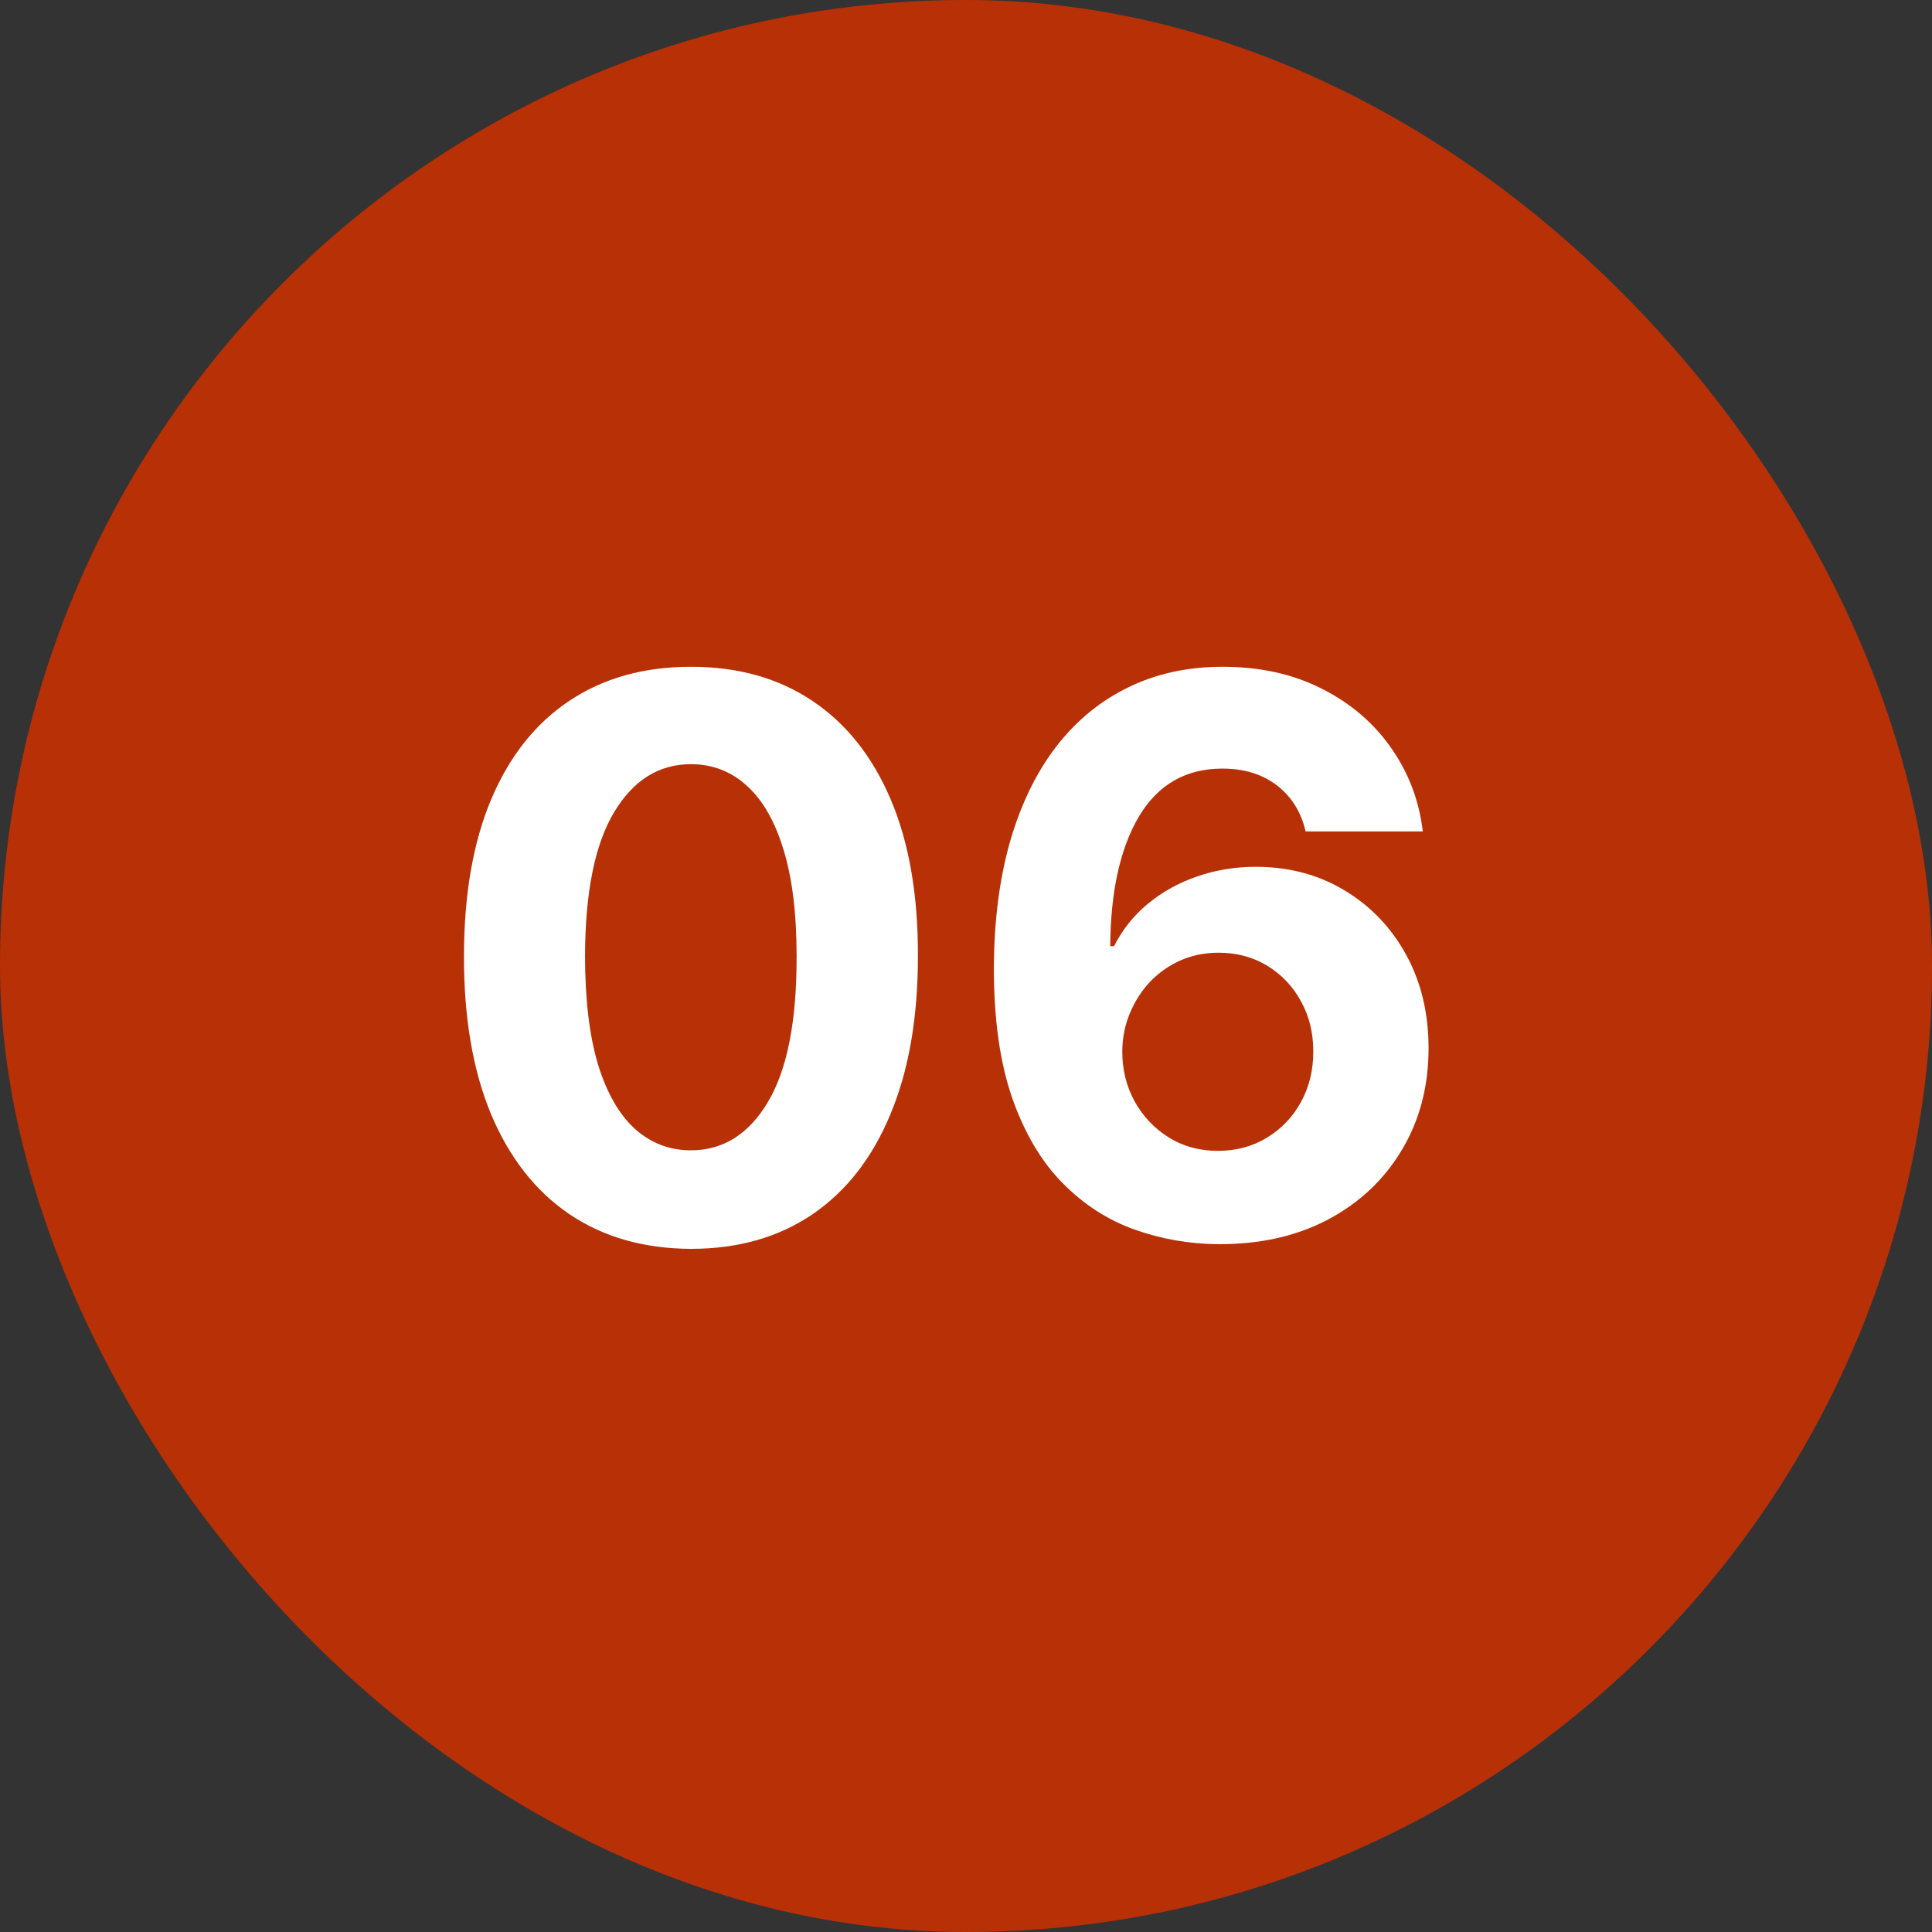
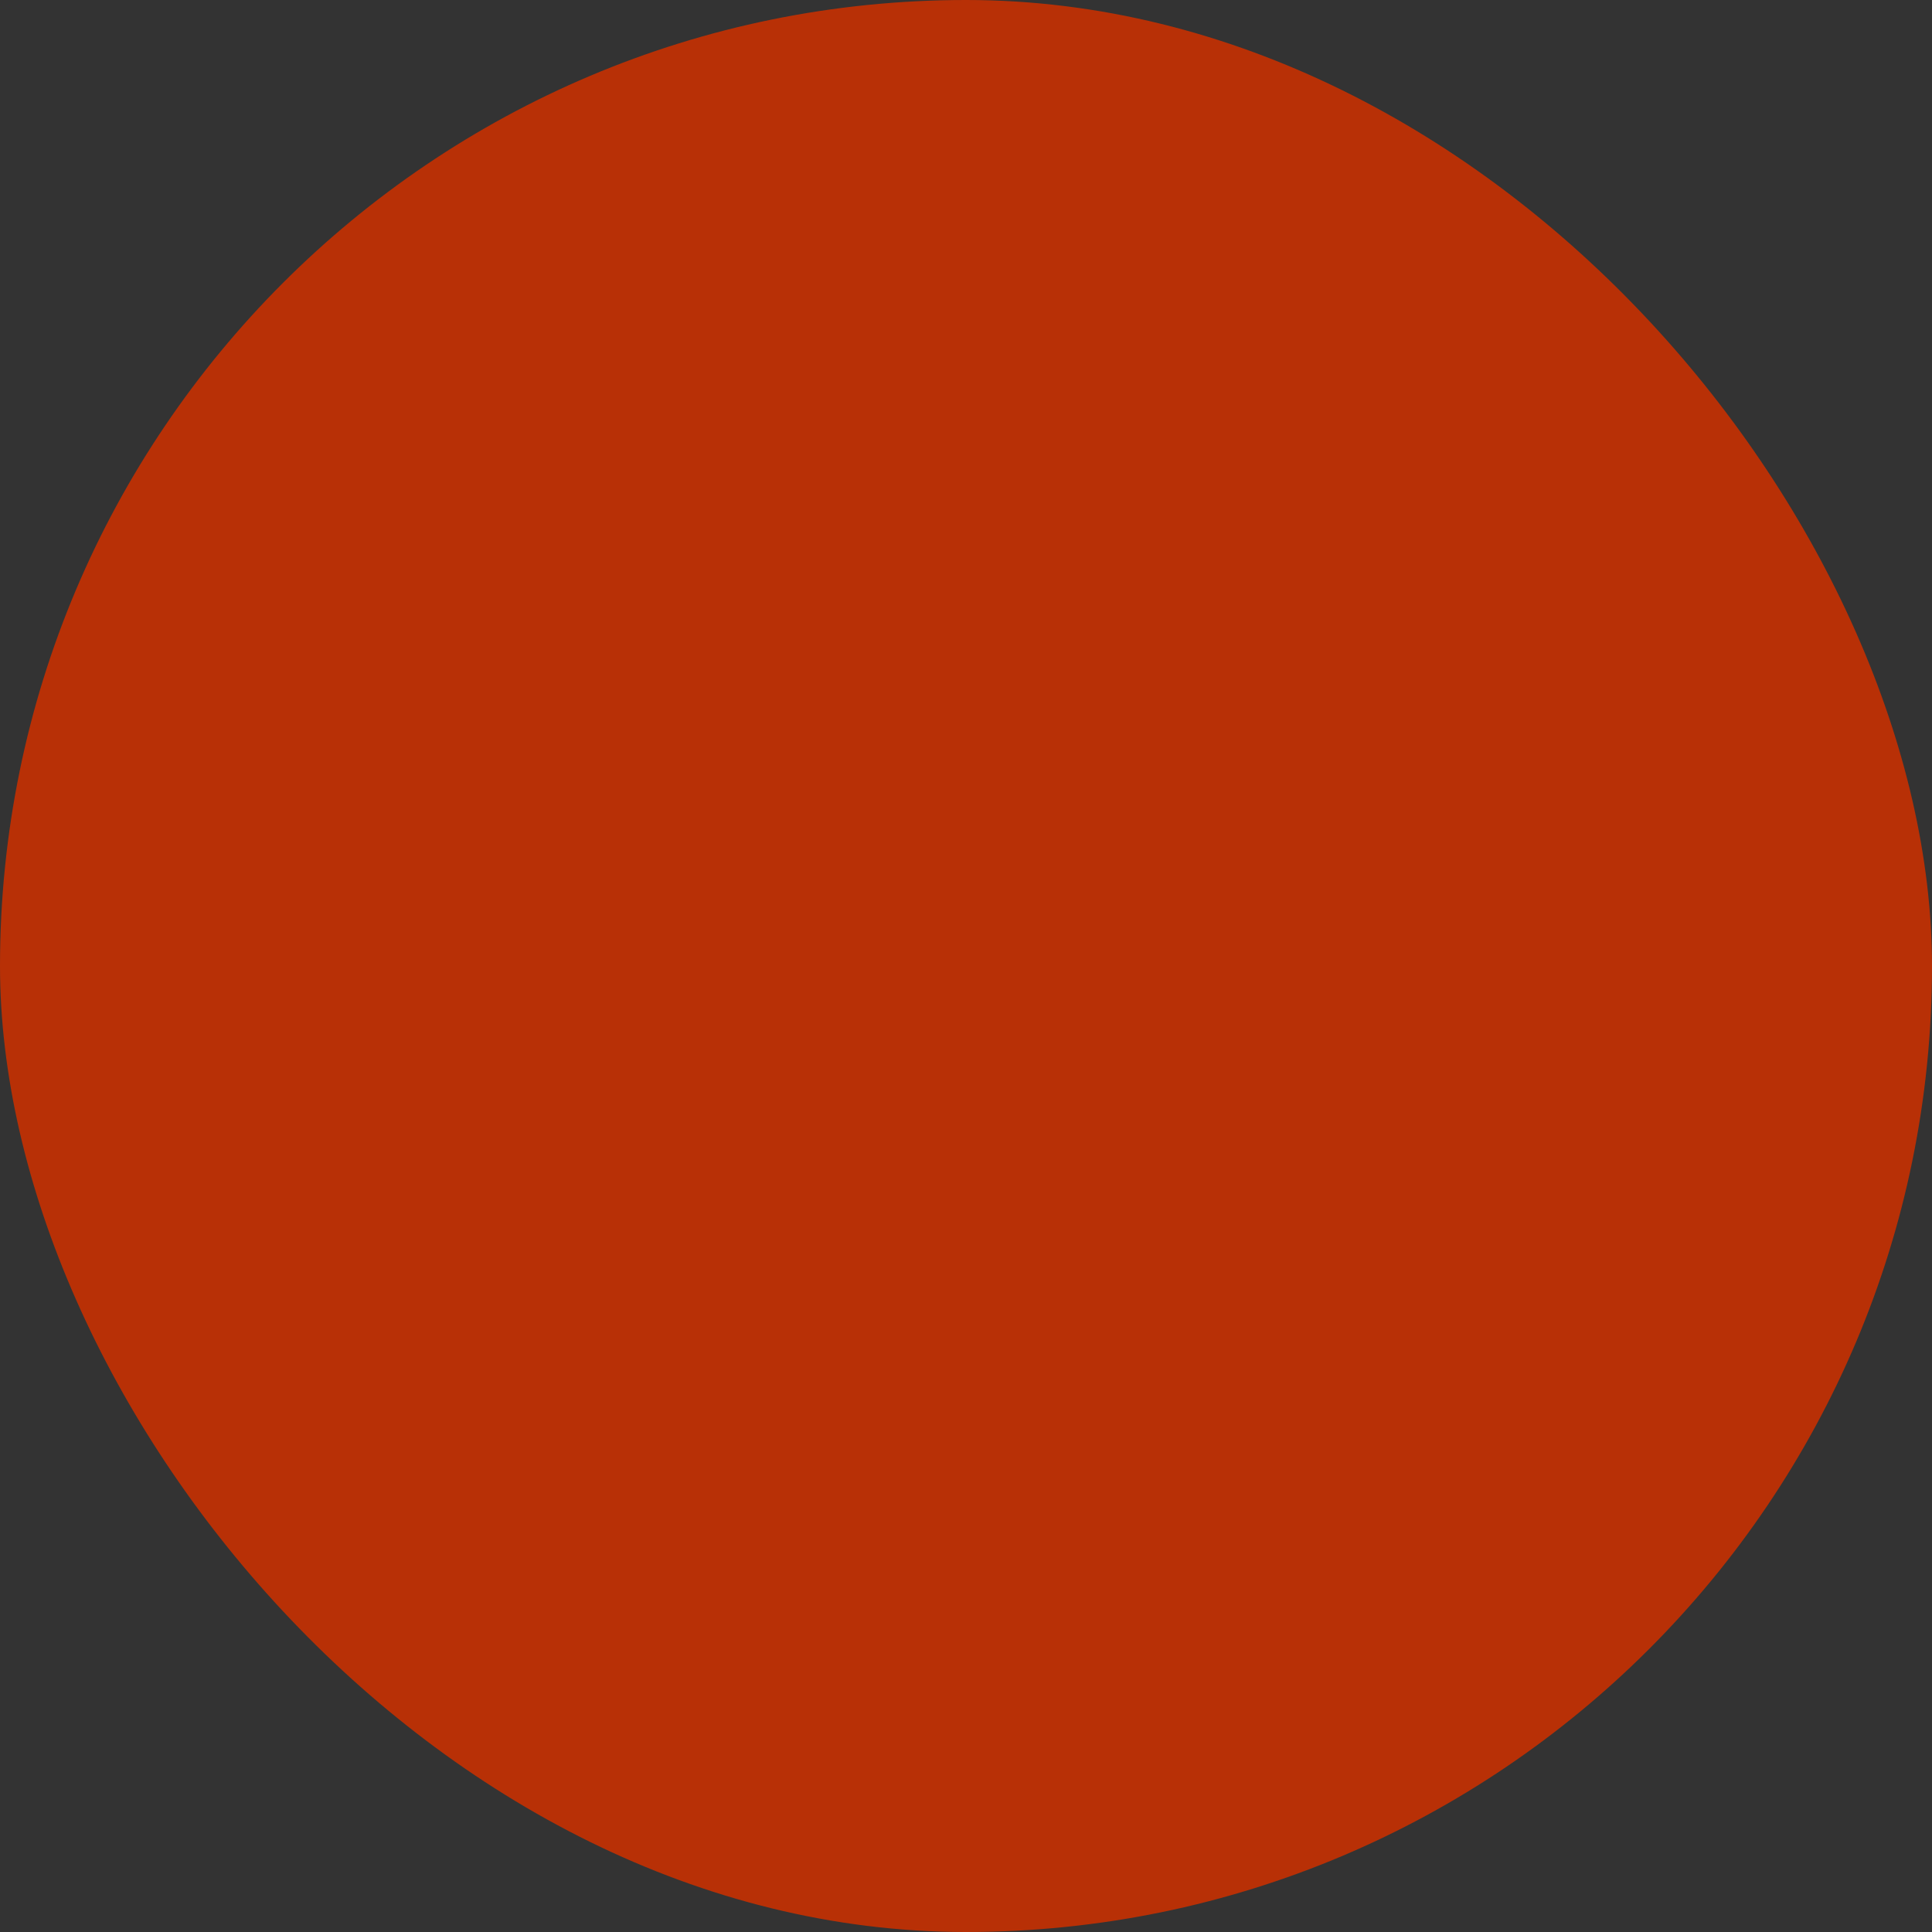
<svg xmlns="http://www.w3.org/2000/svg" width="50" height="50" viewBox="0 0 50 50" fill="none">
  <rect x="0" y="0" width="50" height="50" fill="#333333" stroke="none" />
  <rect width="50" height="50" rx="25" fill="#B83006" />
-   <path d="M17.882 32.32C16.66 32.315 15.609 32.014 14.729 31.418C13.853 30.821 13.178 29.957 12.704 28.825C12.236 27.694 12.004 26.332 12.008 24.741C12.008 23.155 12.243 21.803 12.712 20.686C13.185 19.569 13.86 18.719 14.736 18.136C15.617 17.549 16.665 17.256 17.882 17.256C19.099 17.256 20.145 17.549 21.021 18.136C21.902 18.724 22.579 19.576 23.053 20.693C23.526 21.806 23.76 23.155 23.756 24.741C23.756 26.337 23.519 27.701 23.046 28.832C22.577 29.964 21.904 30.828 21.028 31.425C20.152 32.021 19.104 32.32 17.882 32.32ZM17.882 29.77C18.715 29.77 19.381 29.351 19.878 28.513C20.375 27.675 20.621 26.418 20.616 24.741C20.616 23.638 20.503 22.72 20.276 21.986C20.053 21.252 19.736 20.7 19.324 20.331C18.917 19.962 18.436 19.777 17.882 19.777C17.053 19.777 16.391 20.191 15.893 21.02C15.396 21.849 15.145 23.089 15.141 24.741C15.141 25.859 15.252 26.792 15.474 27.54C15.702 28.283 16.021 28.842 16.433 29.216C16.845 29.585 17.328 29.77 17.882 29.77ZM31.531 32.199C30.783 32.194 30.061 32.069 29.365 31.822C28.673 31.576 28.053 31.176 27.504 30.622C26.955 30.068 26.519 29.334 26.197 28.421C25.88 27.507 25.721 26.384 25.721 25.054C25.726 23.832 25.866 22.741 26.14 21.78C26.42 20.814 26.817 19.995 27.334 19.322C27.854 18.65 28.477 18.139 29.201 17.788C29.926 17.433 30.738 17.256 31.637 17.256C32.608 17.256 33.465 17.445 34.209 17.824C34.952 18.198 35.548 18.707 35.998 19.351C36.453 19.995 36.727 20.717 36.822 21.517H33.789C33.671 21.01 33.422 20.613 33.044 20.324C32.665 20.035 32.196 19.891 31.637 19.891C30.691 19.891 29.971 20.303 29.478 21.126C28.991 21.95 28.742 23.07 28.733 24.486H28.832C29.05 24.055 29.343 23.688 29.713 23.385C30.087 23.077 30.511 22.843 30.984 22.682C31.462 22.516 31.966 22.433 32.497 22.433C33.358 22.433 34.126 22.637 34.798 23.044C35.47 23.447 36.001 24 36.389 24.706C36.777 25.412 36.971 26.219 36.971 27.128C36.971 28.113 36.742 28.989 36.282 29.756C35.828 30.523 35.191 31.124 34.372 31.56C33.557 31.991 32.61 32.204 31.531 32.199ZM31.517 29.784C31.99 29.784 32.414 29.671 32.788 29.443C33.162 29.216 33.456 28.908 33.669 28.52C33.882 28.132 33.988 27.696 33.988 27.213C33.988 26.73 33.882 26.297 33.669 25.913C33.46 25.53 33.172 25.224 32.802 24.997C32.433 24.77 32.011 24.656 31.538 24.656C31.183 24.656 30.854 24.723 30.551 24.855C30.253 24.988 29.99 25.172 29.762 25.409C29.54 25.646 29.365 25.921 29.237 26.233C29.109 26.541 29.045 26.87 29.045 27.22C29.045 27.689 29.152 28.117 29.365 28.506C29.582 28.894 29.876 29.204 30.245 29.436C30.619 29.668 31.043 29.784 31.517 29.784Z" fill="white" />
</svg>